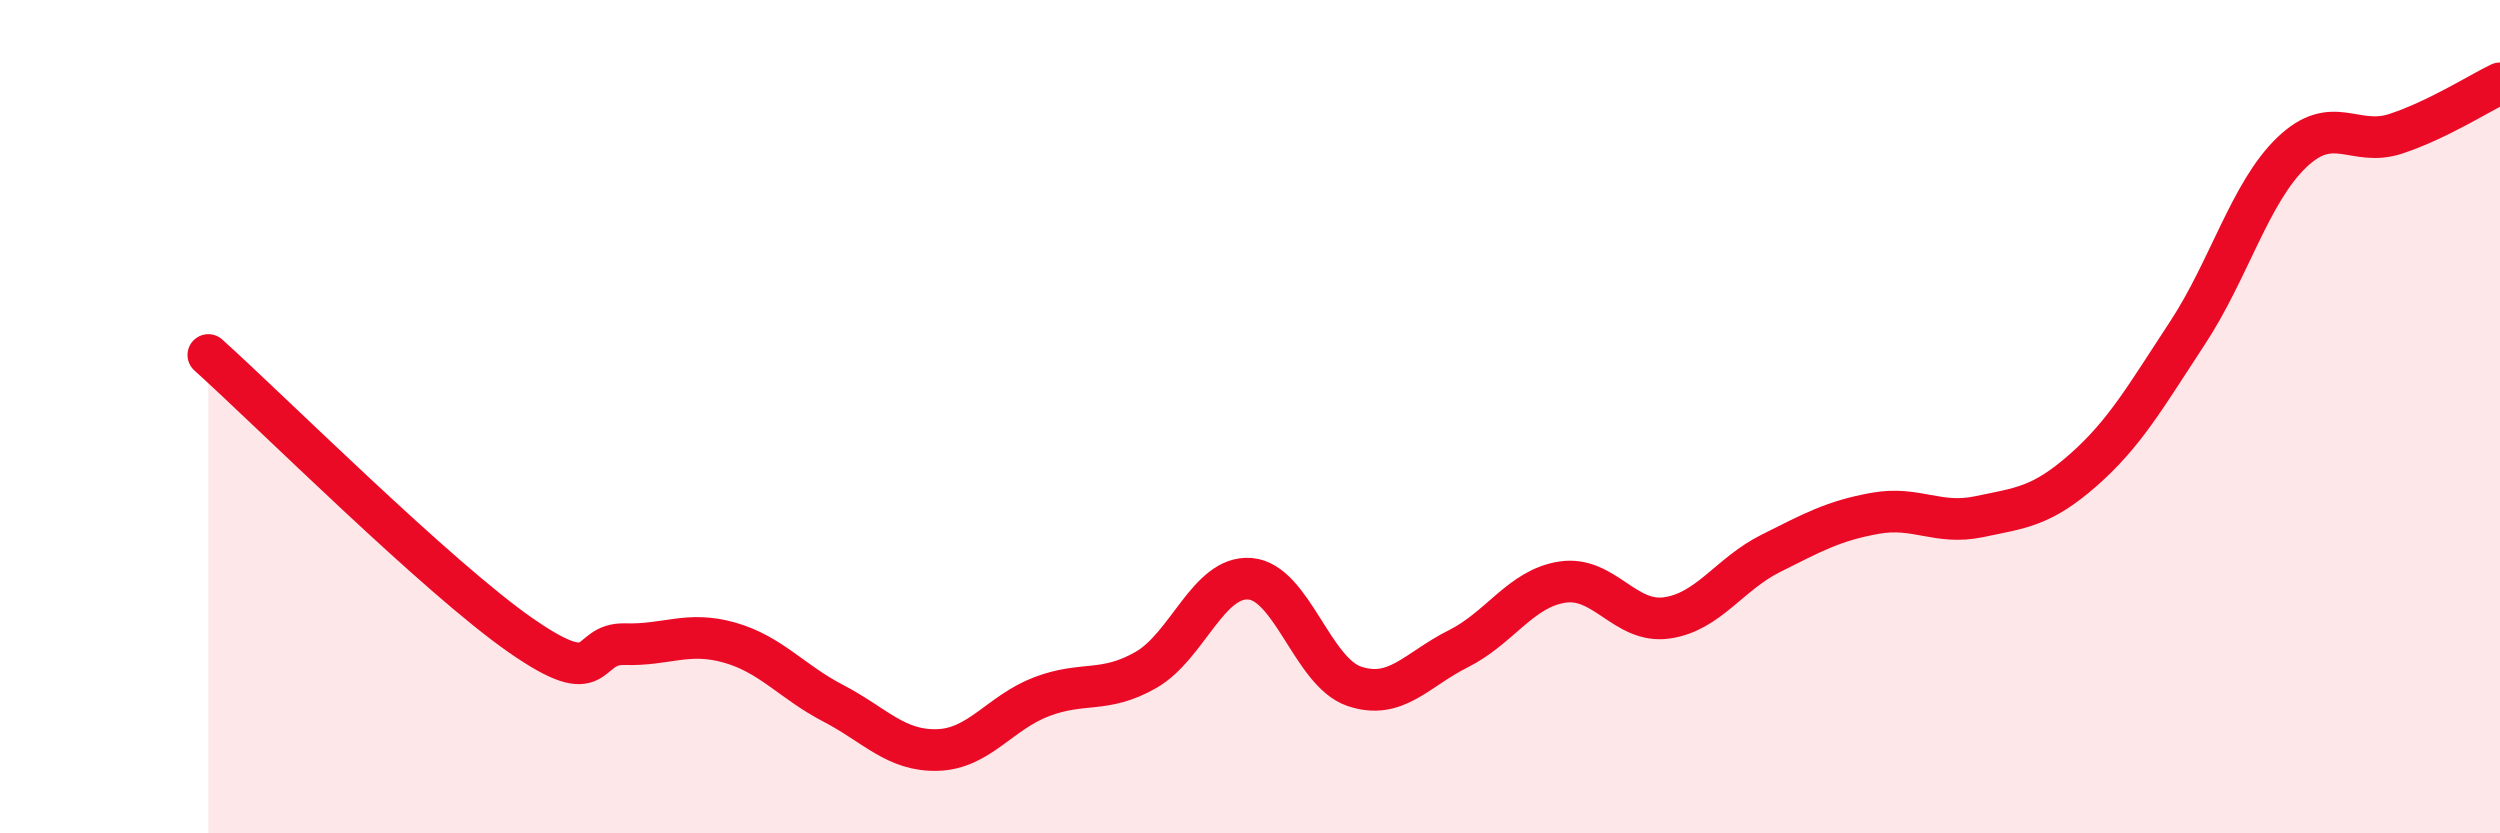
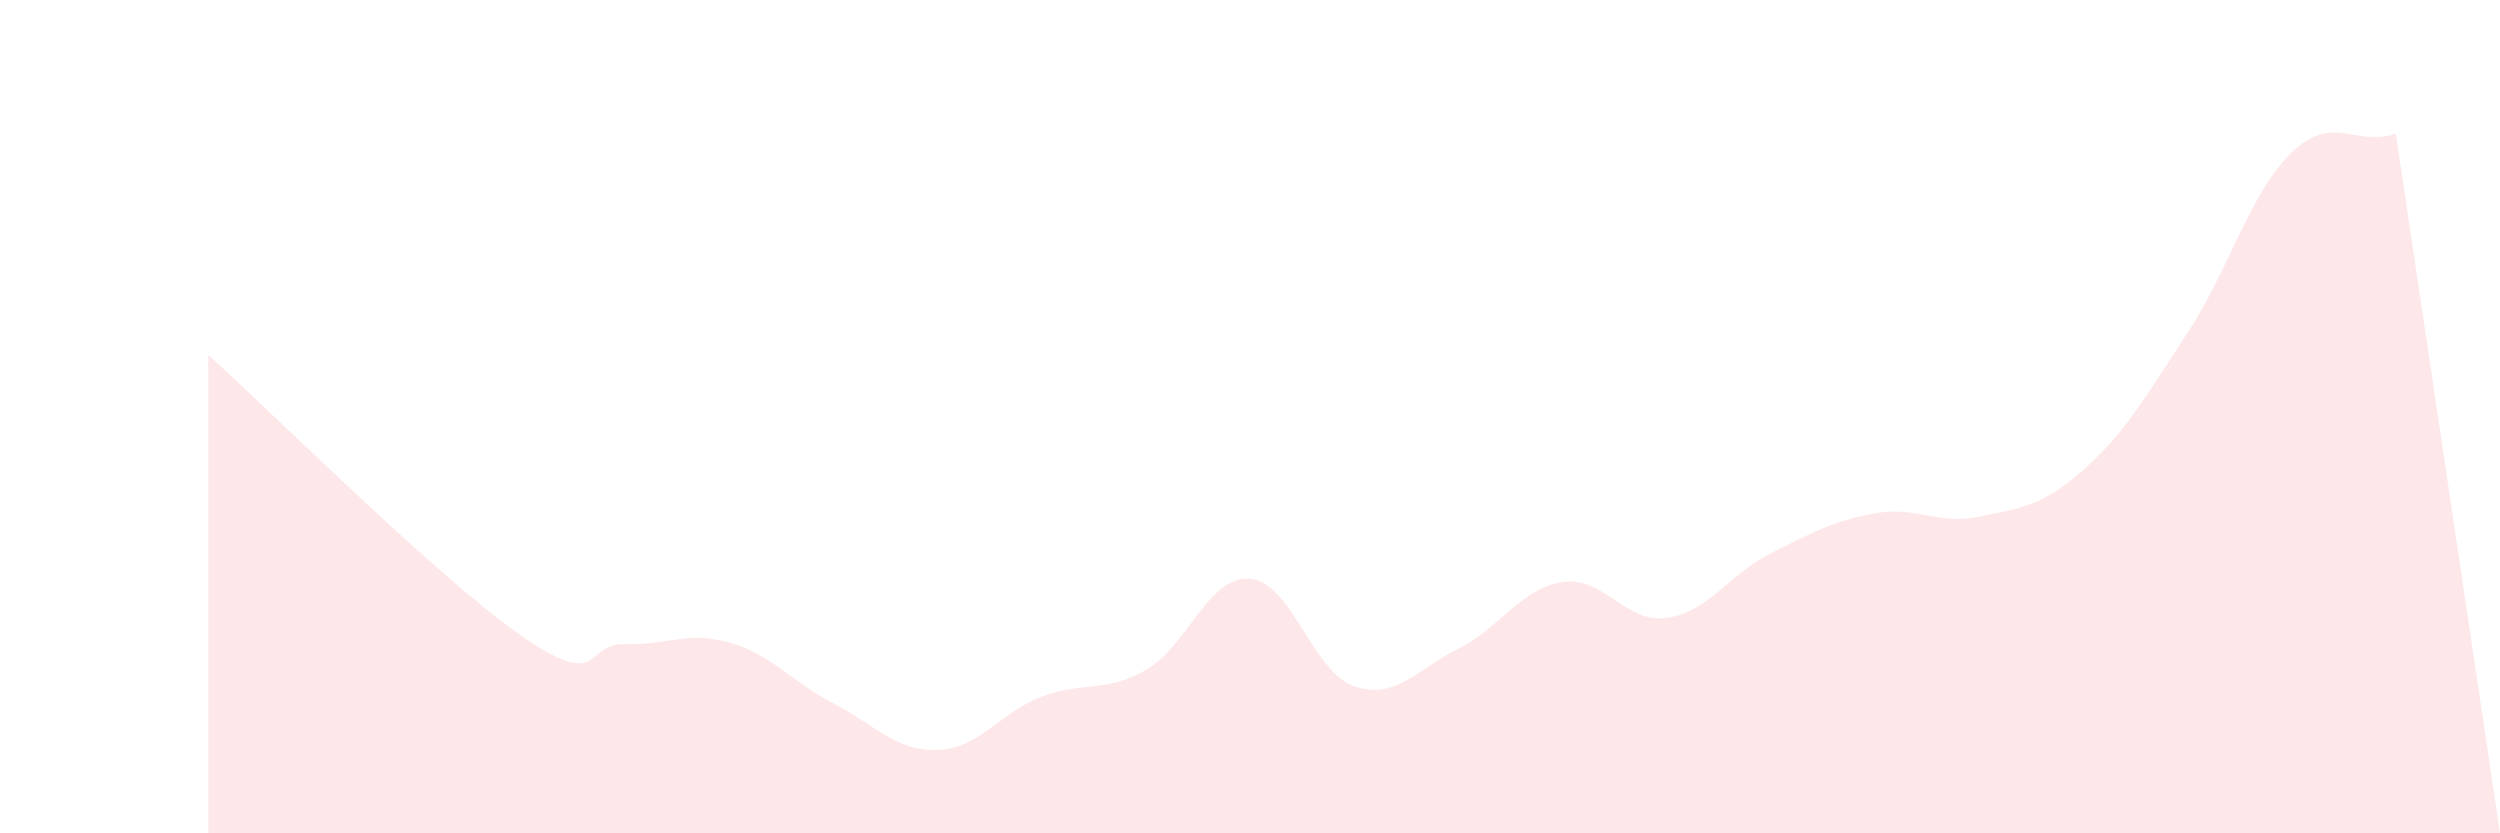
<svg xmlns="http://www.w3.org/2000/svg" width="60" height="20" viewBox="0 0 60 20">
-   <path d="M 5,8.52 C 6.5,9.87 10.5,13.86 12.5,15.25 C 14.5,16.64 14,15.43 15,15.46 C 16,15.49 16.5,15.14 17.5,15.42 C 18.5,15.7 19,16.36 20,16.88 C 21,17.4 21.5,18.03 22.5,18 C 23.5,17.97 24,17.1 25,16.72 C 26,16.34 26.5,16.65 27.5,16.08 C 28.5,15.51 29,13.81 30,13.89 C 31,13.97 31.5,16.13 32.5,16.47 C 33.5,16.81 34,16.07 35,15.57 C 36,15.07 36.5,14.12 37.5,13.97 C 38.5,13.82 39,14.97 40,14.83 C 41,14.69 41.5,13.78 42.5,13.28 C 43.5,12.78 44,12.5 45,12.32 C 46,12.14 46.5,12.61 47.5,12.4 C 48.5,12.19 49,12.16 50,11.28 C 51,10.4 51.5,9.51 52.5,7.99 C 53.5,6.47 54,4.62 55,3.66 C 56,2.7 56.5,3.54 57.5,3.21 C 58.5,2.88 59.5,2.24 60,2L60 20L5 20Z" fill="#EB0A25" opacity="0.1" stroke-linecap="round" stroke-linejoin="round" />
-   <path d="M 5,8.52 C 6.5,9.87 10.5,13.86 12.5,15.25 C 14.5,16.64 14,15.43 15,15.46 C 16,15.49 16.5,15.14 17.5,15.42 C 18.5,15.7 19,16.36 20,16.88 C 21,17.4 21.5,18.03 22.5,18 C 23.5,17.97 24,17.1 25,16.72 C 26,16.34 26.5,16.65 27.5,16.08 C 28.5,15.51 29,13.81 30,13.89 C 31,13.97 31.5,16.13 32.5,16.47 C 33.5,16.81 34,16.07 35,15.57 C 36,15.07 36.5,14.12 37.5,13.97 C 38.5,13.82 39,14.97 40,14.83 C 41,14.69 41.5,13.78 42.5,13.28 C 43.5,12.78 44,12.5 45,12.32 C 46,12.14 46.5,12.61 47.5,12.4 C 48.5,12.19 49,12.16 50,11.28 C 51,10.4 51.5,9.51 52.5,7.99 C 53.5,6.47 54,4.62 55,3.66 C 56,2.7 56.5,3.54 57.5,3.21 C 58.5,2.88 59.5,2.24 60,2" stroke="#EB0A25" stroke-width="1" fill="none" stroke-linecap="round" stroke-linejoin="round" />
+   <path d="M 5,8.52 C 6.5,9.87 10.5,13.86 12.5,15.25 C 14.5,16.64 14,15.43 15,15.46 C 16,15.49 16.5,15.14 17.5,15.42 C 18.5,15.7 19,16.36 20,16.88 C 21,17.4 21.5,18.03 22.5,18 C 23.5,17.97 24,17.1 25,16.72 C 26,16.34 26.5,16.65 27.5,16.08 C 28.5,15.51 29,13.81 30,13.89 C 31,13.97 31.5,16.13 32.5,16.47 C 33.5,16.81 34,16.07 35,15.57 C 36,15.07 36.5,14.12 37.5,13.97 C 38.5,13.82 39,14.97 40,14.83 C 41,14.69 41.5,13.78 42.5,13.28 C 43.5,12.78 44,12.5 45,12.32 C 46,12.14 46.5,12.61 47.5,12.4 C 48.5,12.19 49,12.16 50,11.28 C 51,10.4 51.5,9.51 52.5,7.99 C 53.5,6.47 54,4.62 55,3.66 C 56,2.7 56.5,3.54 57.5,3.21 L60 20L5 20Z" fill="#EB0A25" opacity="0.1" stroke-linecap="round" stroke-linejoin="round" />
</svg>